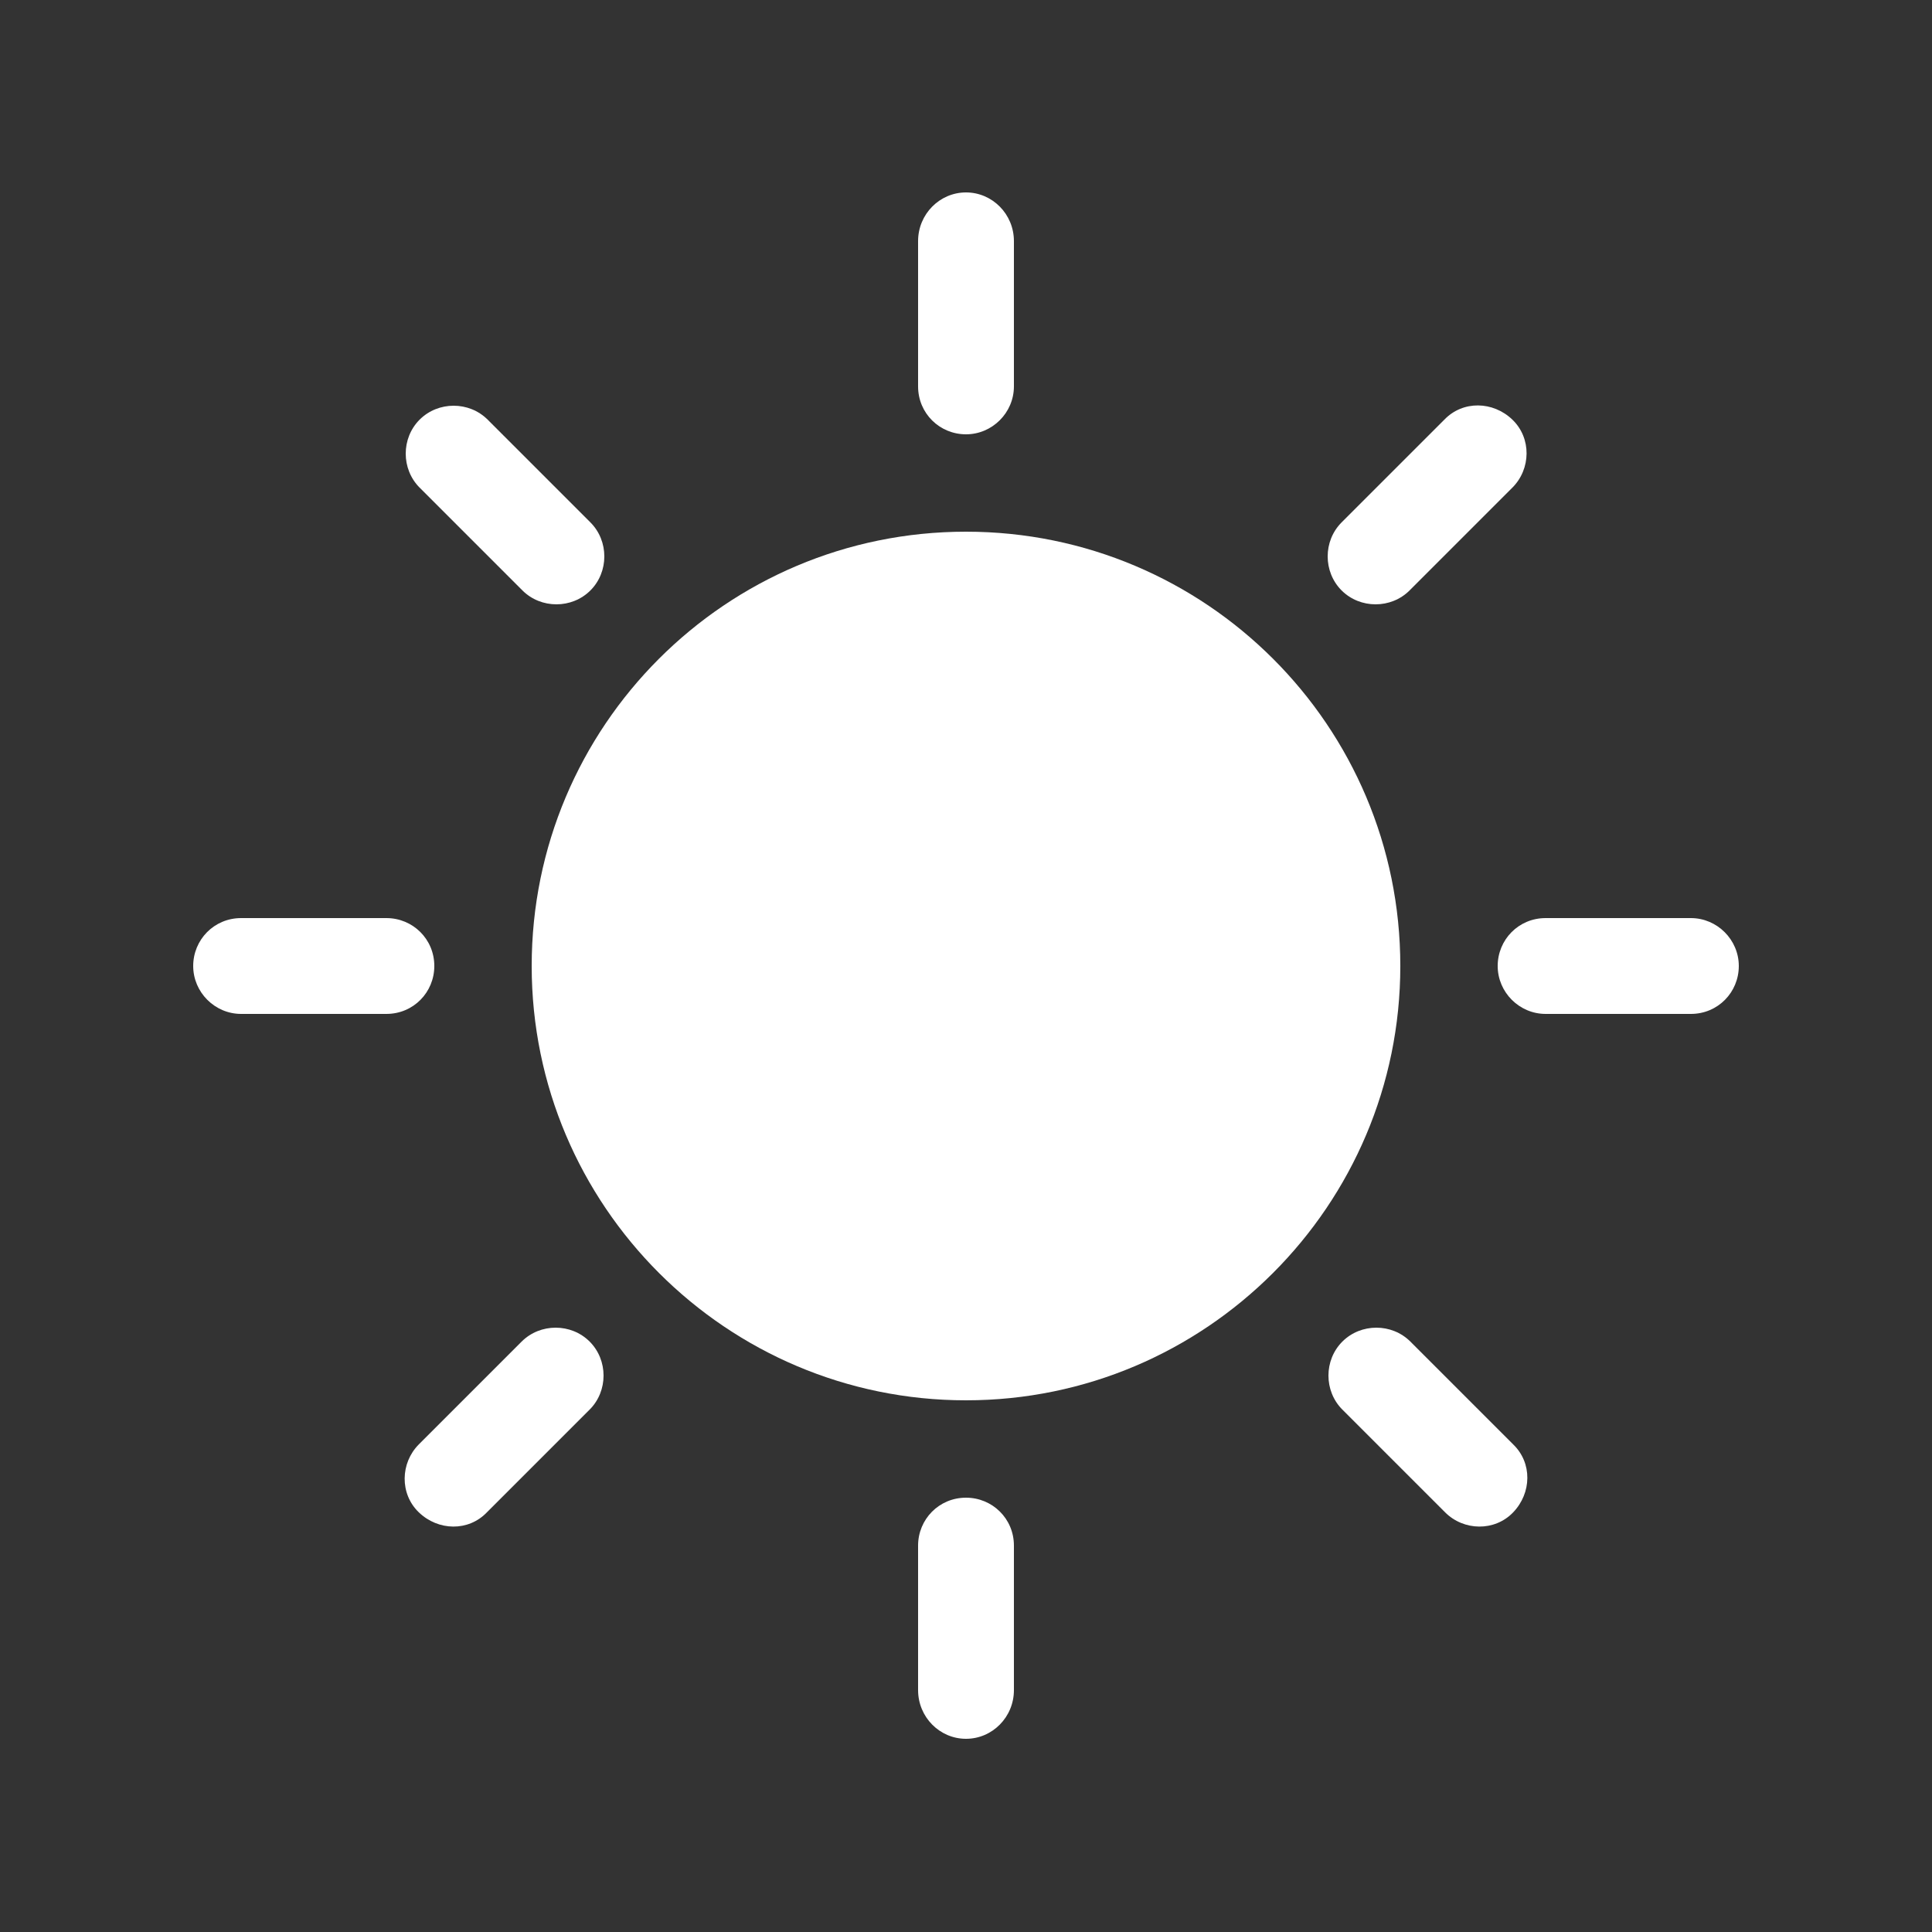
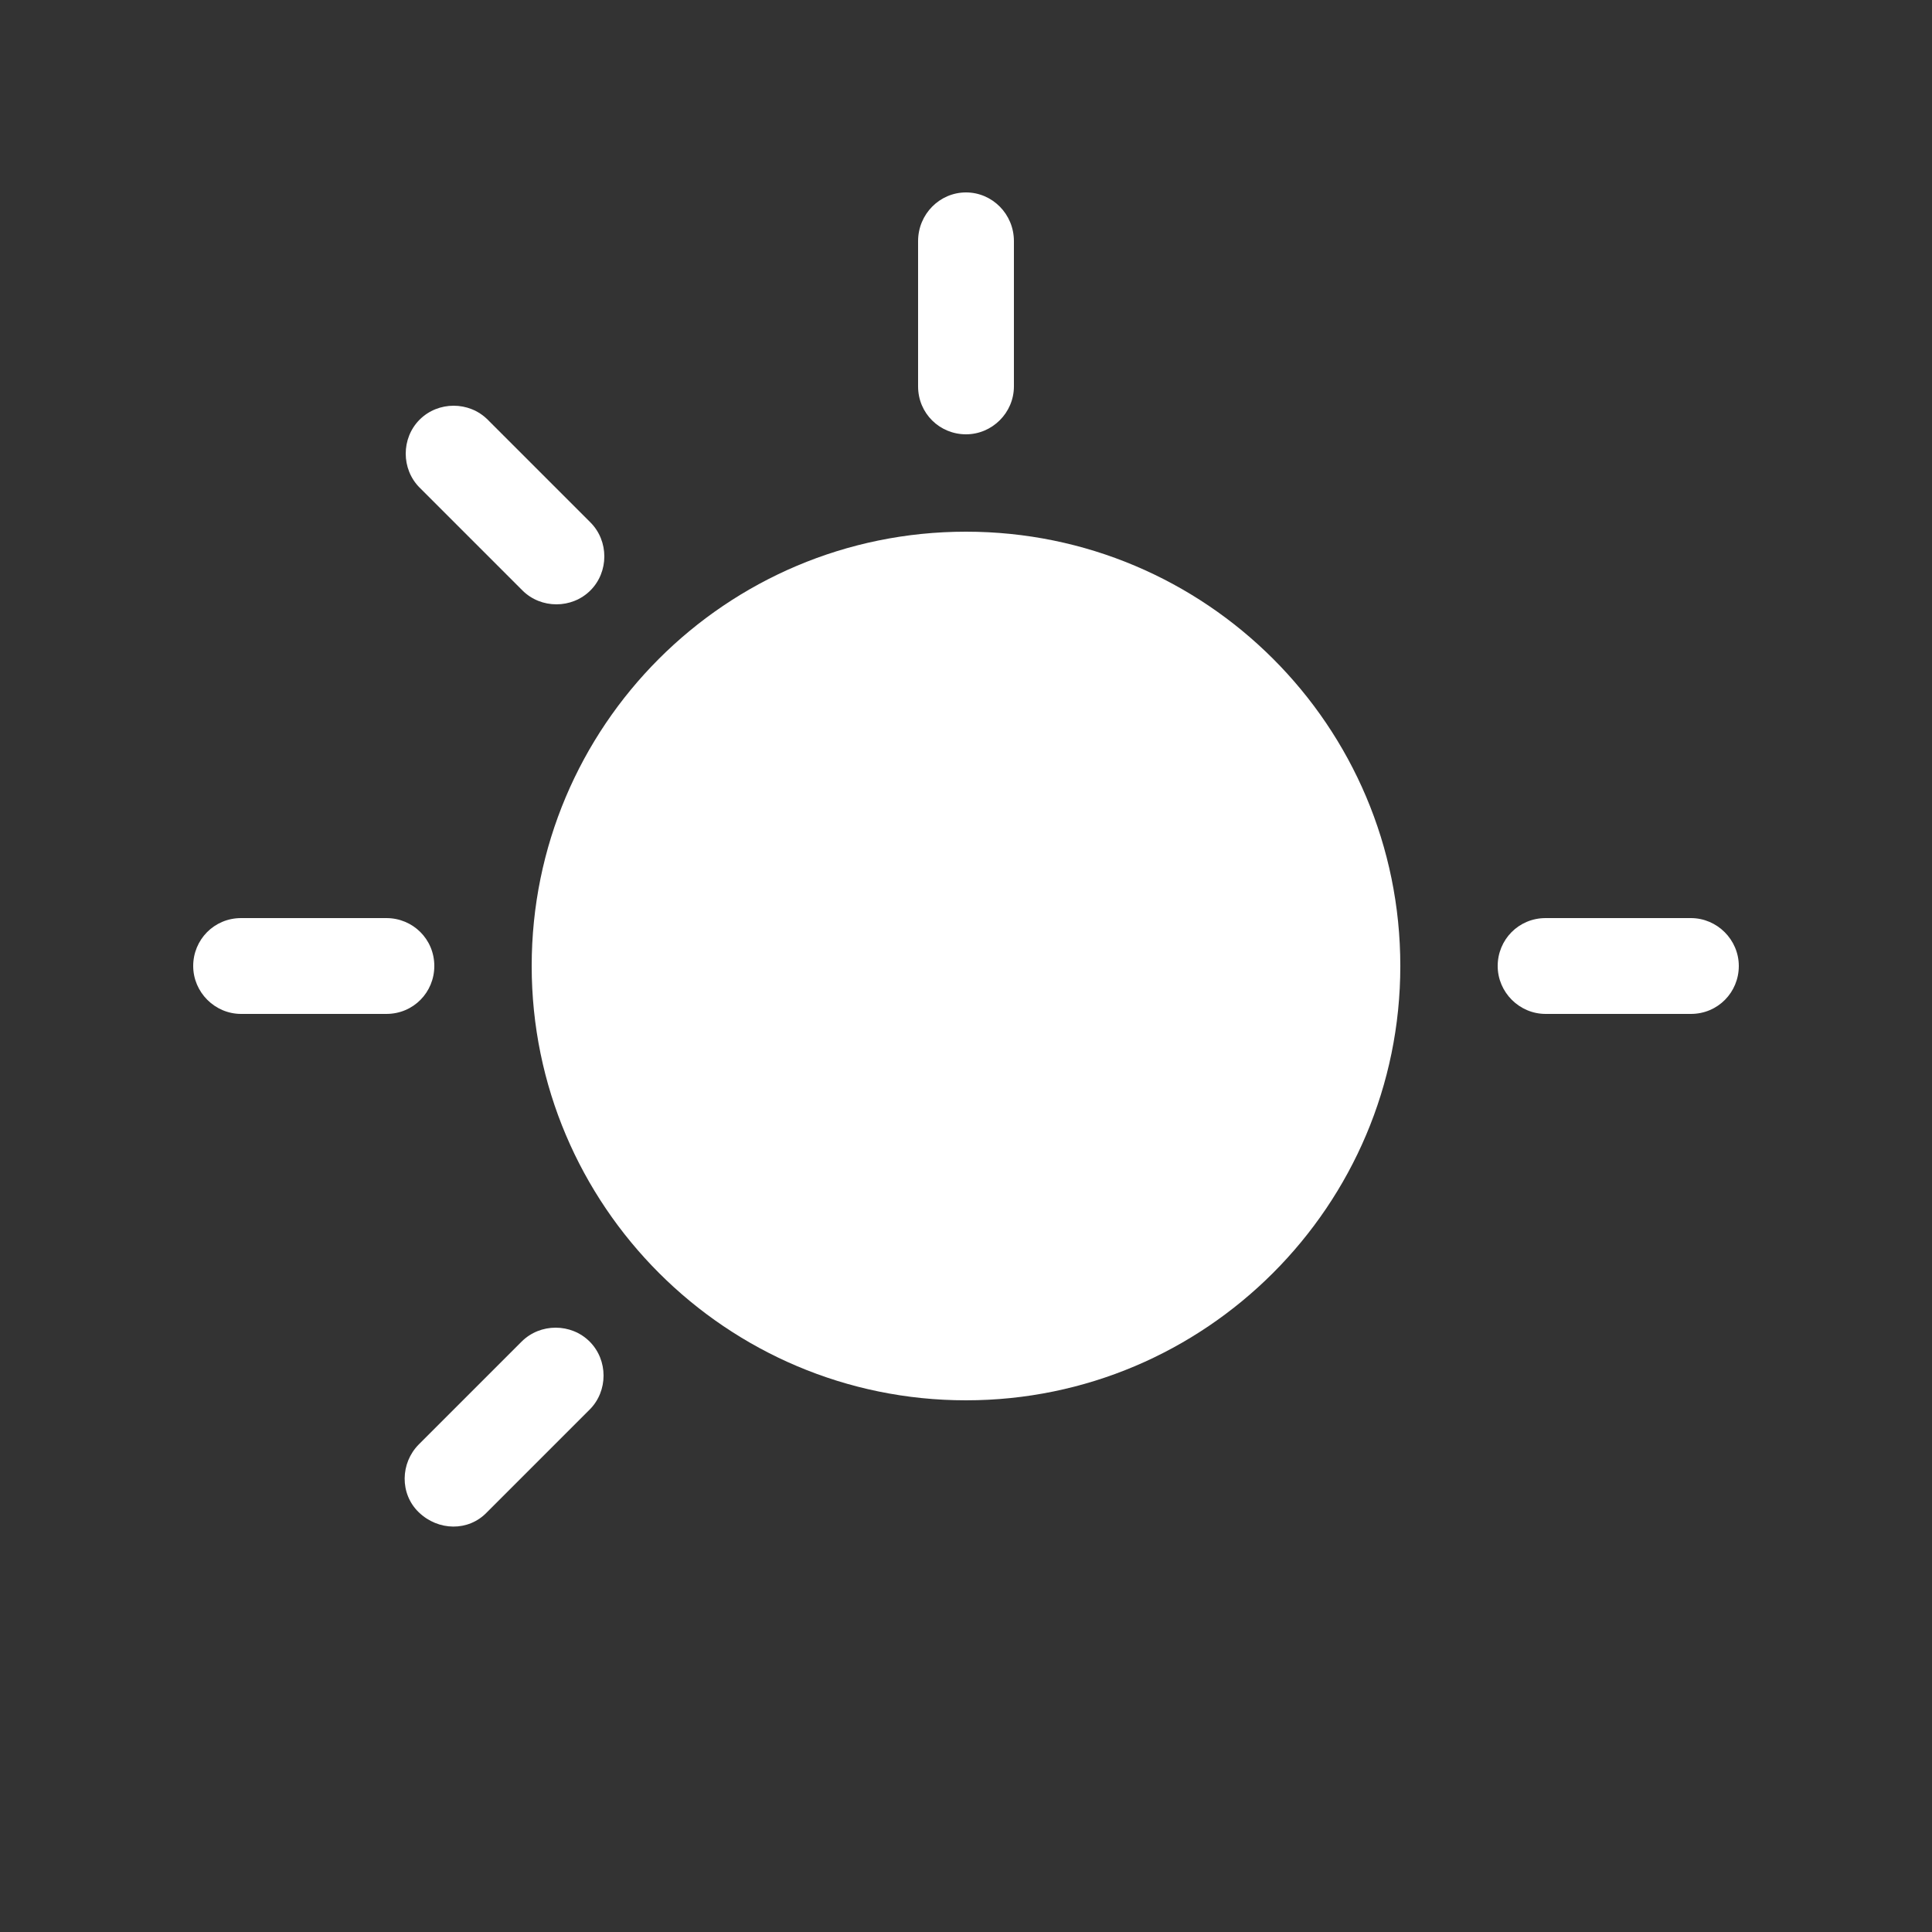
<svg xmlns="http://www.w3.org/2000/svg" id="_レイヤー_2" viewBox="0 0 25 25">
  <rect x="0" y="0" width="25" height="25" fill="#333333" stroke="none" />
  <defs>
    <style>.cls-1{fill:none;}.cls-2{fill:#fff;}</style>
  </defs>
  <g id="_レイヤー_1-2">
    <path class="cls-2" d="m12.5,6.88c-3.11,0-5.62,2.52-5.62,5.62s2.52,5.62,5.62,5.62,5.62-2.52,5.62-5.62c0-3.11-2.52-5.62-5.62-5.62Z" />
    <path class="cls-2" d="m11.88,3.12v1.88c0,.35.28.62.62.62s.62-.28.62-.62v-1.88c0-.35-.28-.63-.62-.63s-.62.28-.62.63Z" />
-     <path class="cls-2" d="m12.5,19.38c-.35,0-.62.28-.62.62v1.87c0,.35.28.63.62.63s.62-.28.62-.63v-1.87c0-.35-.28-.62-.62-.62Z" />
    <path class="cls-2" d="m5.43,5.43c-.24.24-.24.64,0,.88h0s1.33,1.33,1.33,1.33c.24.24.64.24.88,0s.24-.64,0-.88l-1.33-1.33c-.24-.24-.64-.24-.88,0h0Z" />
-     <path class="cls-2" d="m18.25,17.36c-.24-.24-.64-.24-.88,0s-.24.64,0,.88l1.33,1.33c.24.24.64.25.88,0s.25-.64,0-.88c0,0,0,0,0,0l-1.33-1.33Z" />
-     <path class="cls-2" d="m5.62,12.5c0-.35-.28-.62-.62-.62h-1.88c-.35,0-.62.28-.62.62s.28.62.62.62h1.88c.35,0,.62-.28.62-.62Z" />
+     <path class="cls-2" d="m5.62,12.5c0-.35-.28-.62-.62-.62h-1.88c-.35,0-.62.28-.62.62s.28.62.62.62h1.88c.35,0,.62-.28.62-.62" />
    <path class="cls-2" d="m21.88,11.88h-1.88c-.35,0-.62.28-.62.62s.28.62.62.62h1.88c.35,0,.62-.28.62-.62s-.28-.62-.62-.62Z" />
    <path class="cls-2" d="m6.75,17.36l-1.33,1.33c-.24.24-.25.64,0,.88s.64.25.88,0c0,0,0,0,0,0l1.33-1.33c.24-.24.24-.64,0-.88-.24-.24-.64-.24-.88,0Z" />
-     <path class="cls-2" d="m18.69,5.43l-1.33,1.33c-.24.24-.24.64,0,.88.24.24.64.24.88,0h0l1.33-1.33c.24-.24.25-.64,0-.88s-.64-.25-.88,0c0,0,0,0,0,0Z" />
    <rect class="cls-1" width="25" height="25" />
  </g>
</svg>